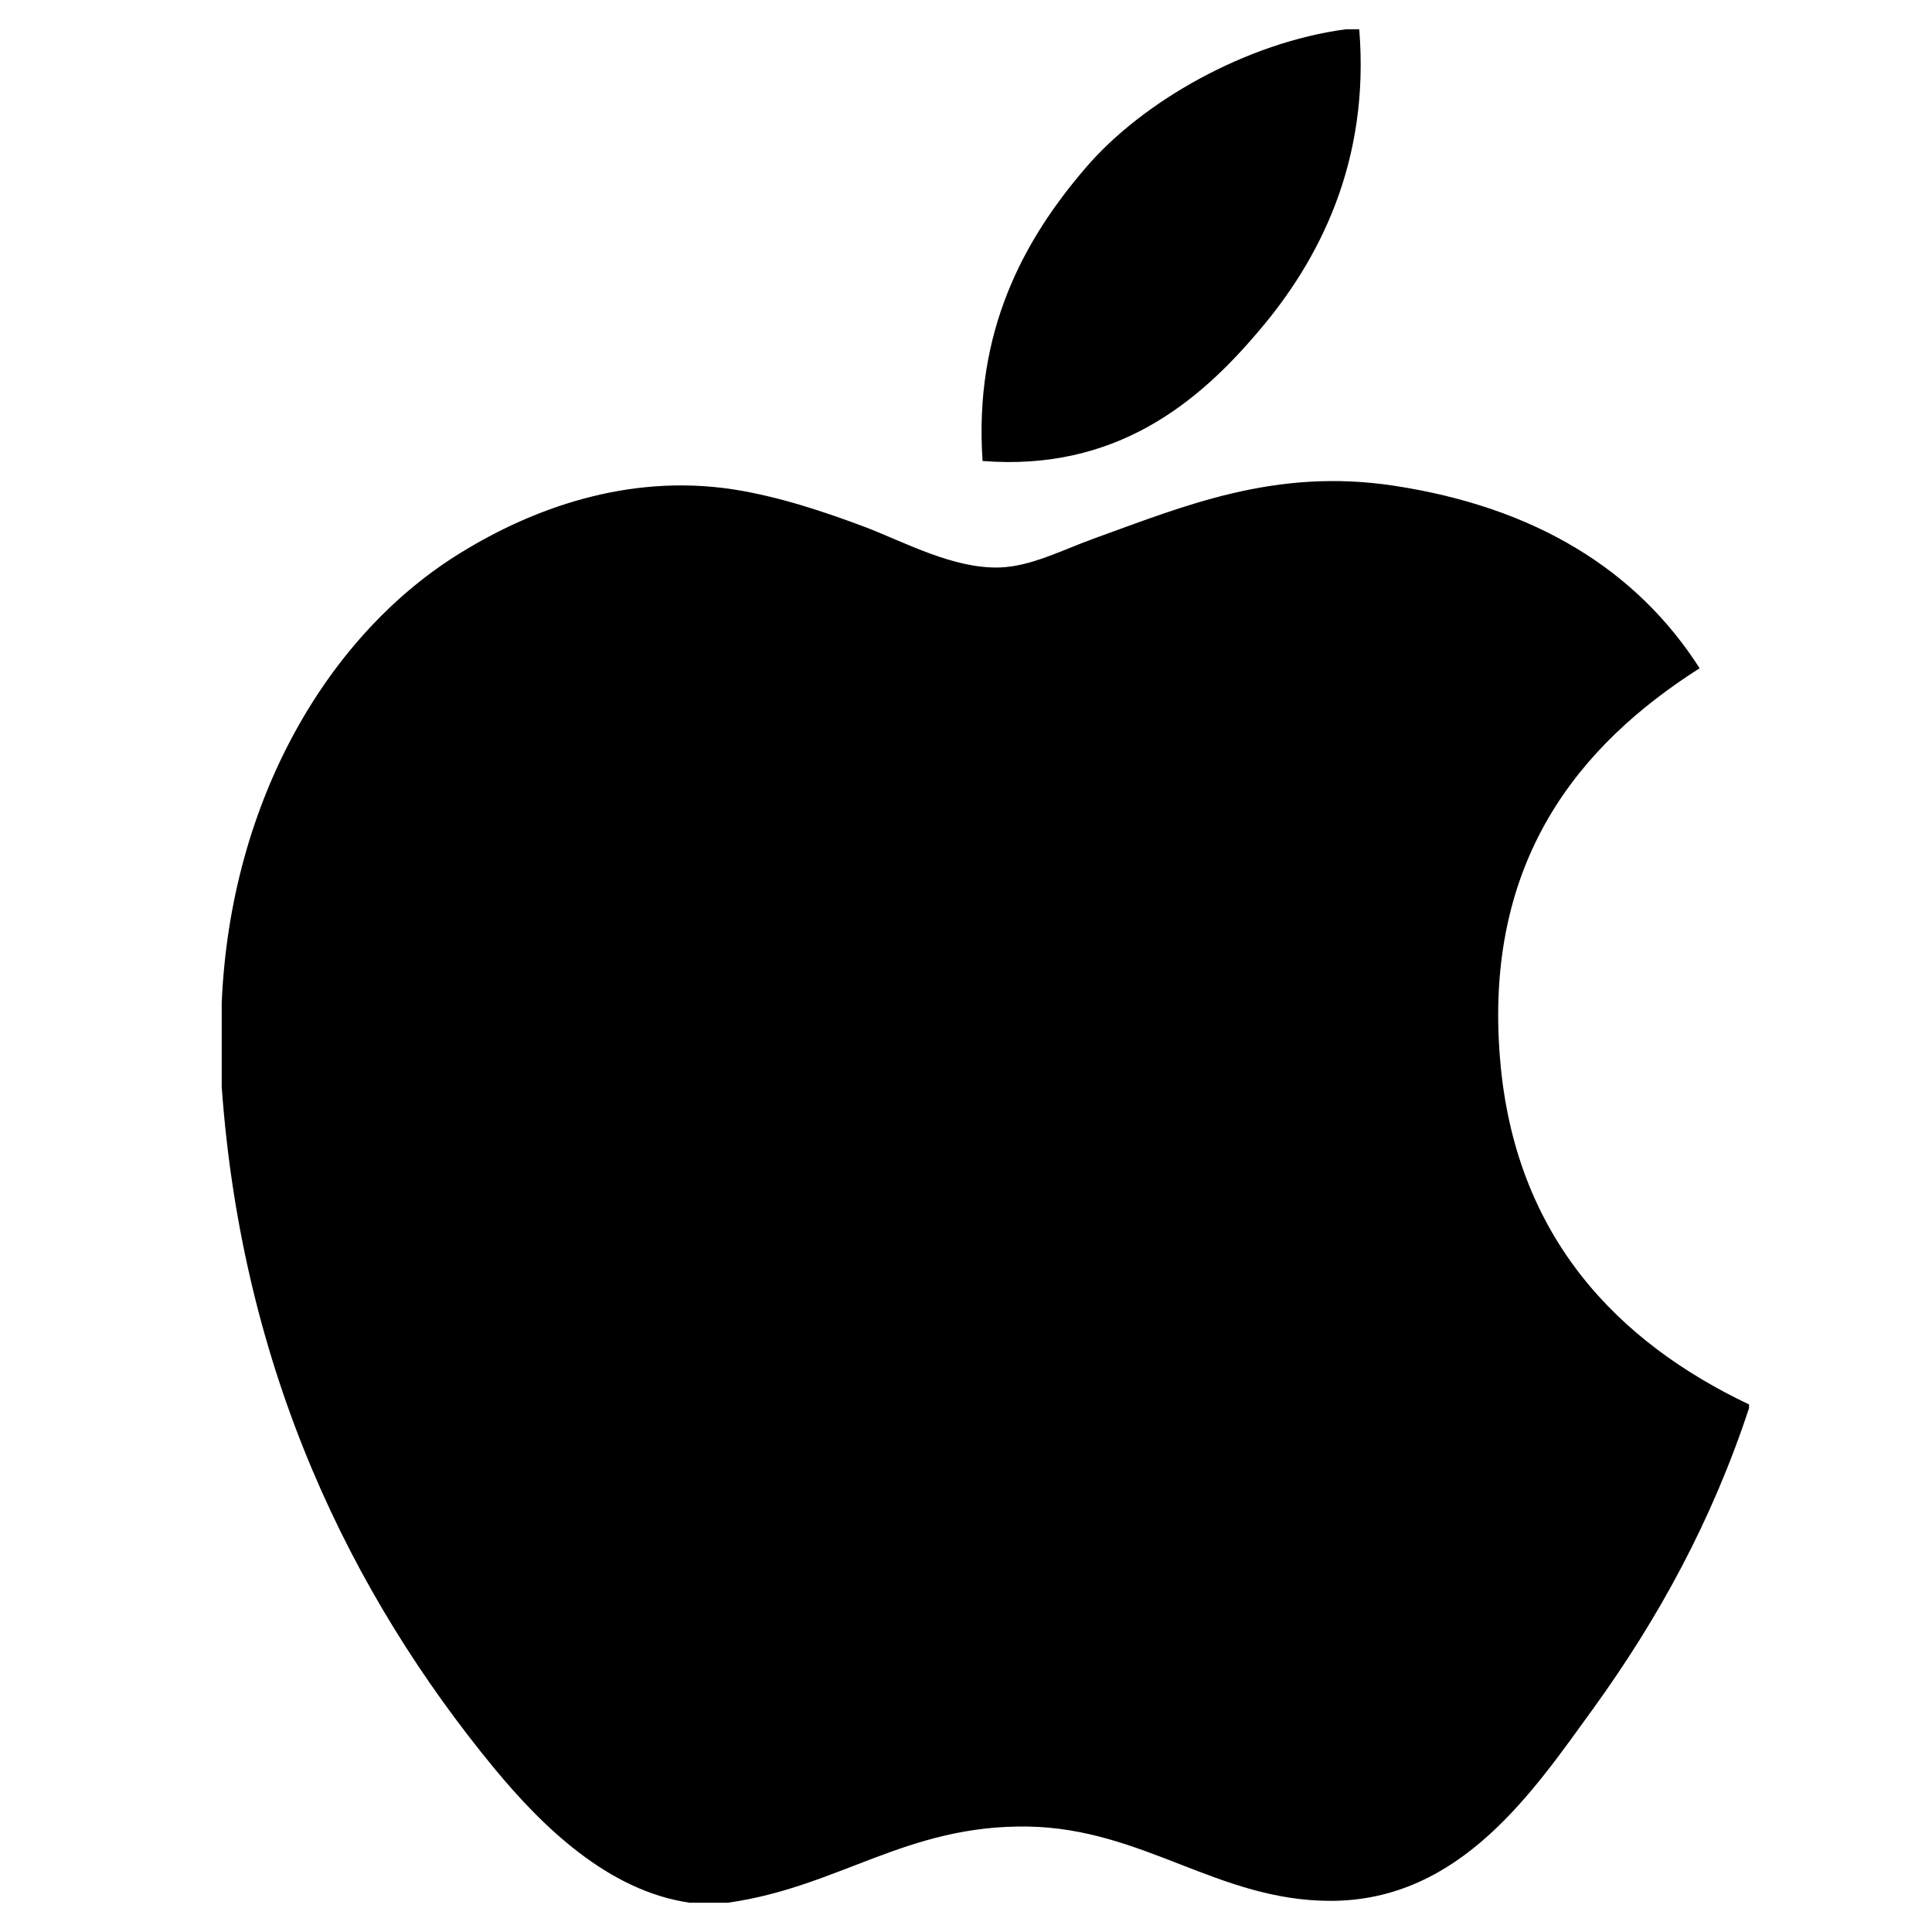
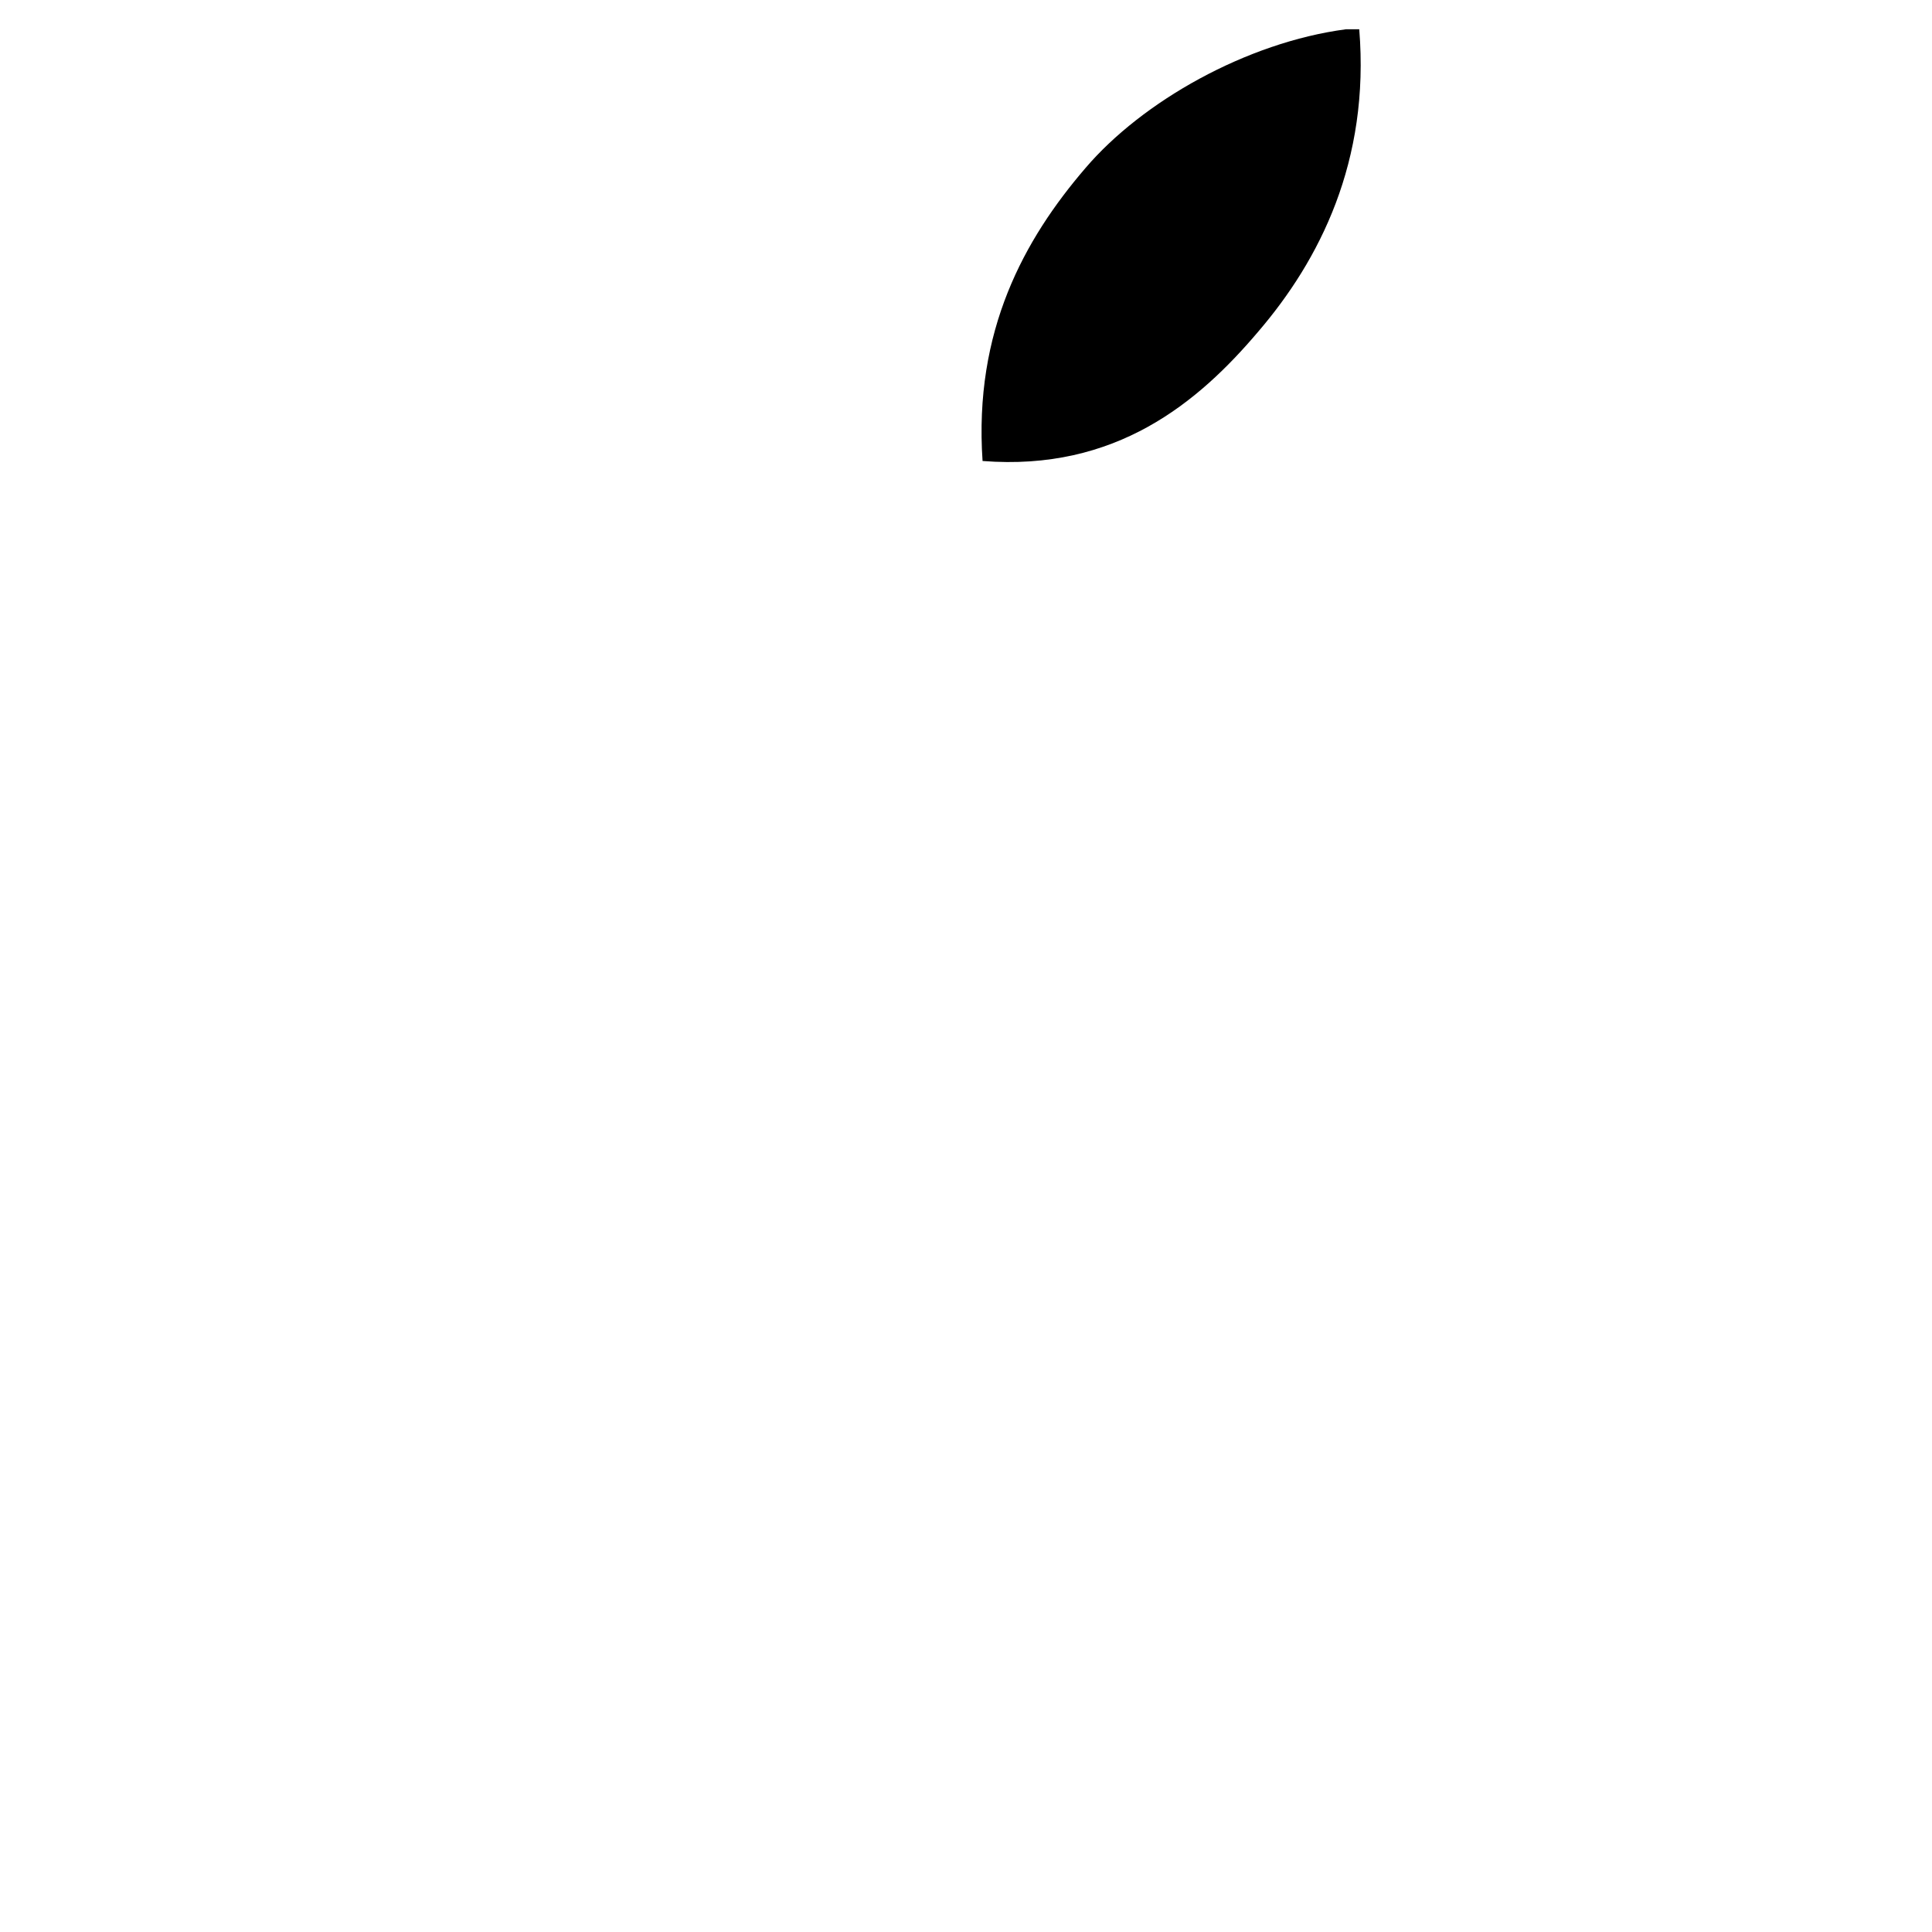
<svg xmlns="http://www.w3.org/2000/svg" width="33" height="33" viewBox="0 0 33 33" fill="none">
  <g clipPath="url(#clip0_778_6337)">
    <path d="M22.99 0.5C23.064 0.5 23.139 0.5 23.217 0.5C23.4 2.757 22.539 4.443 21.492 5.664C20.465 6.877 19.058 8.053 16.783 7.874C16.631 5.65 17.494 4.089 18.54 2.871C19.509 1.735 21.287 0.725 22.99 0.5Z" fill="black" />
-     <path d="M29.875 23.989C29.875 24.011 29.875 24.031 29.875 24.052C29.236 25.988 28.324 27.648 27.211 29.188C26.195 30.586 24.95 32.468 22.727 32.468C20.807 32.468 19.531 31.233 17.562 31.199C15.48 31.165 14.334 32.232 12.43 32.5C12.213 32.5 11.995 32.5 11.781 32.5C10.383 32.298 9.255 31.19 8.433 30.193C6.009 27.245 4.136 23.437 3.787 18.564C3.787 18.086 3.787 17.609 3.787 17.132C3.935 13.644 5.629 10.808 7.882 9.434C9.071 8.703 10.705 8.081 12.524 8.359C13.304 8.48 14.101 8.747 14.799 9.011C15.461 9.266 16.289 9.717 17.073 9.693C17.604 9.677 18.133 9.4 18.668 9.205C20.236 8.639 21.773 7.99 23.8 8.295C26.235 8.663 27.963 9.745 29.031 11.414C26.971 12.725 25.343 14.701 25.621 18.075C25.868 21.139 27.65 22.932 29.875 23.989Z" fill="black" />
  </g>
  <defs>
    <clipPath id="clip0_778_6337">
-       <rect width="32" height="32" fill="white" transform="translate(0.83 0.5)" />
-     </clipPath>
+       </clipPath>
  </defs>
</svg>